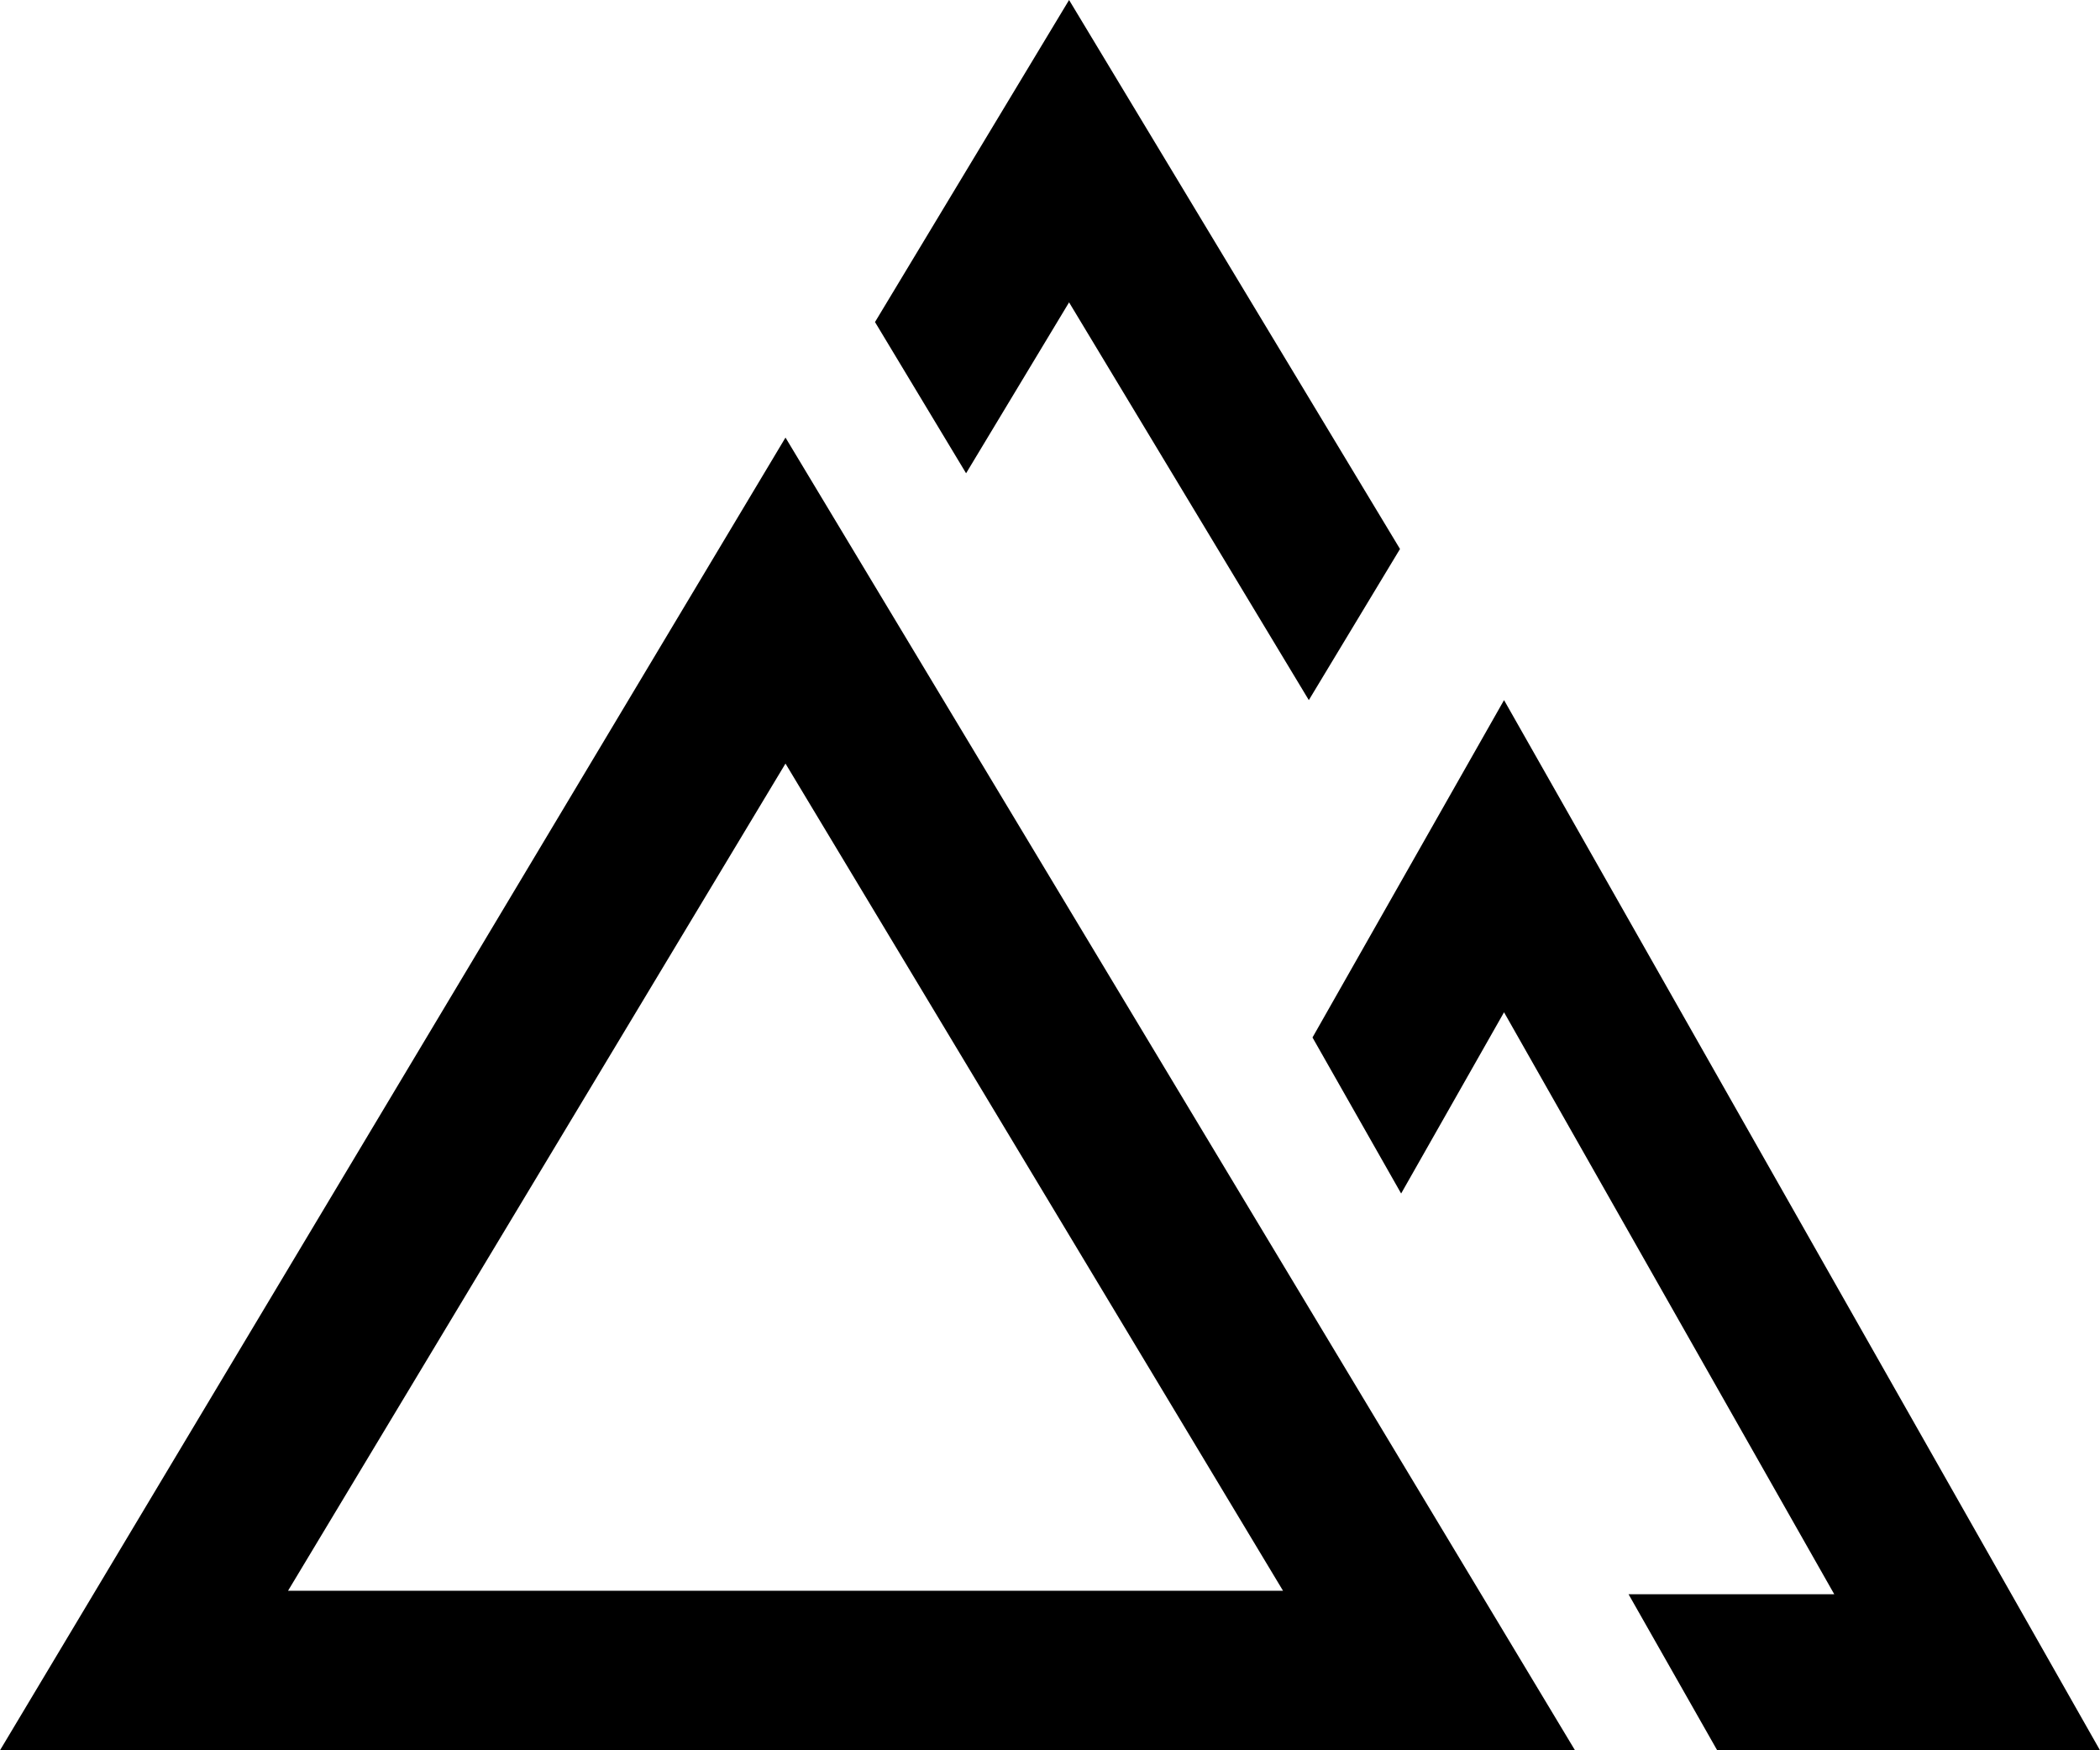
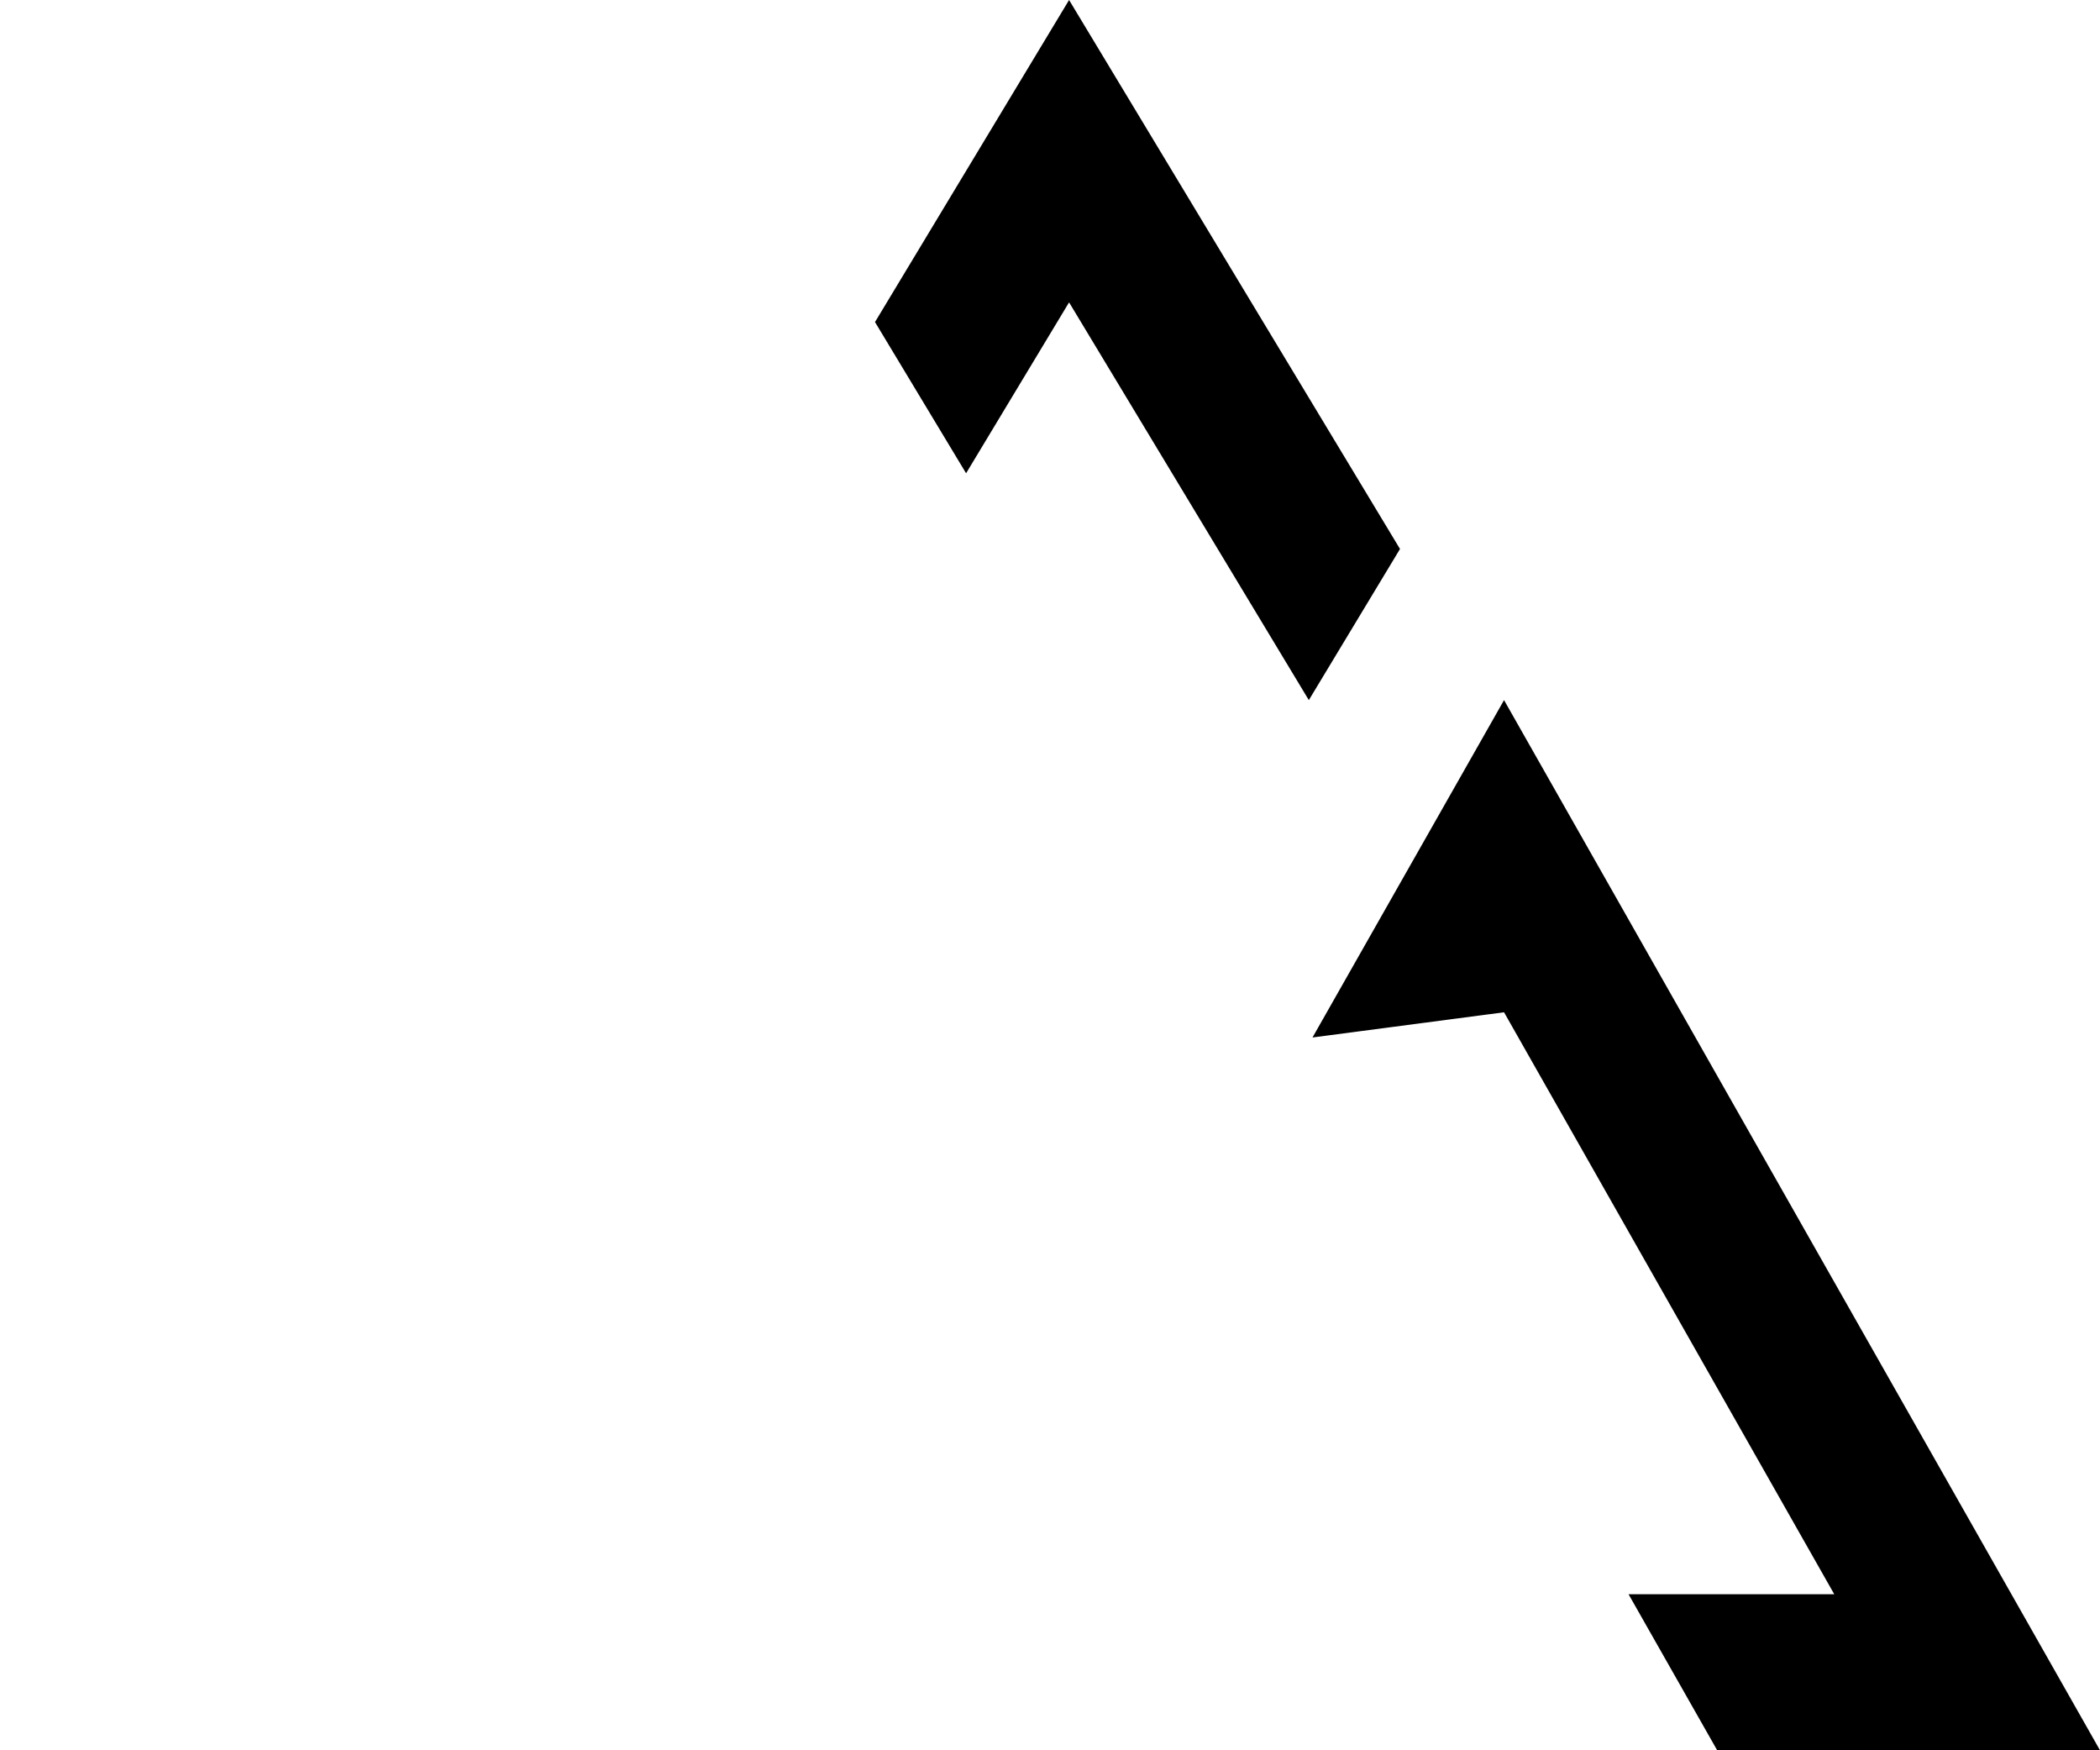
<svg xmlns="http://www.w3.org/2000/svg" width="24" height="20" viewBox="0 0 24 20" fill="none">
  <path d="M12.218 3.455L14.958 8L16 6.273L12.218 0L10 3.68L11.041 5.408L12.218 3.455Z" fill="black" />
-   <path d="M17.189 8L15 11.855L16.013 13.638L17.189 11.567L20.963 18.217H18.612L19.625 20H24L17.189 8Z" fill="black" />
-   <path d="M8.977 5L0 20H18L8.977 5ZM3.292 18.177L8.977 8.725L14.663 18.177H3.292Z" fill="black" />
+   <path d="M17.189 8L15 11.855L17.189 11.567L20.963 18.217H18.612L19.625 20H24L17.189 8Z" fill="black" />
</svg>